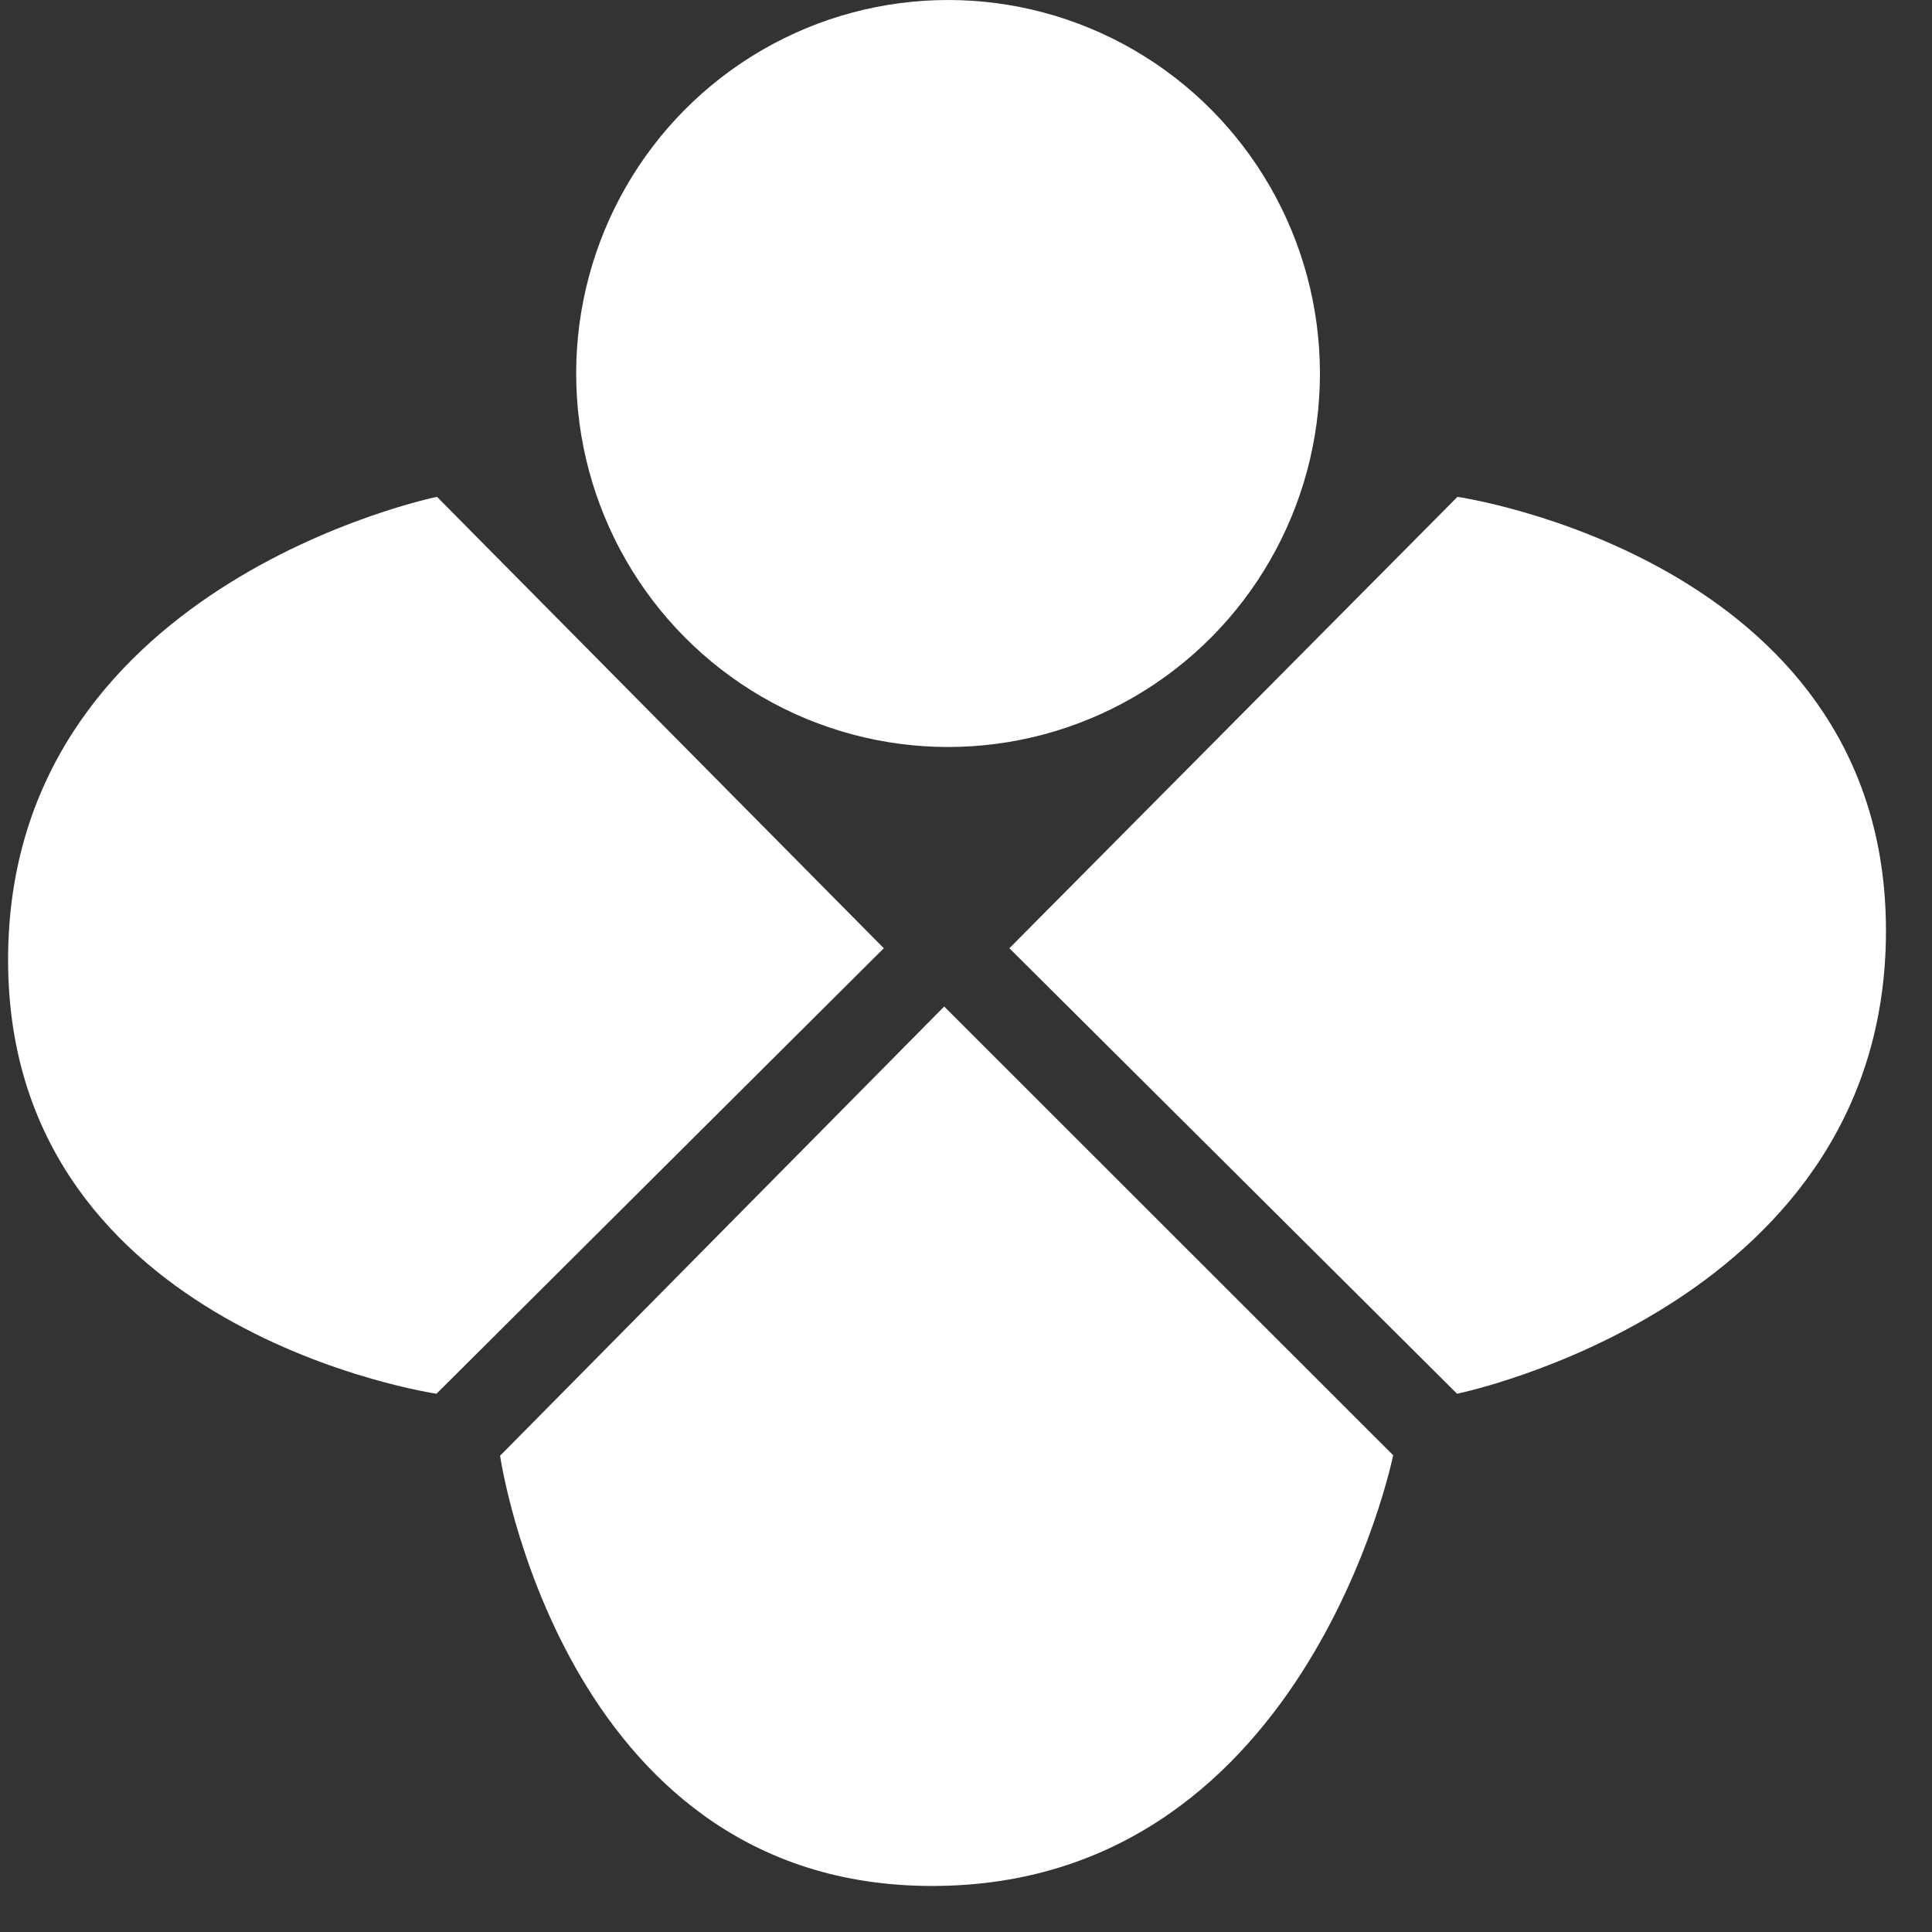
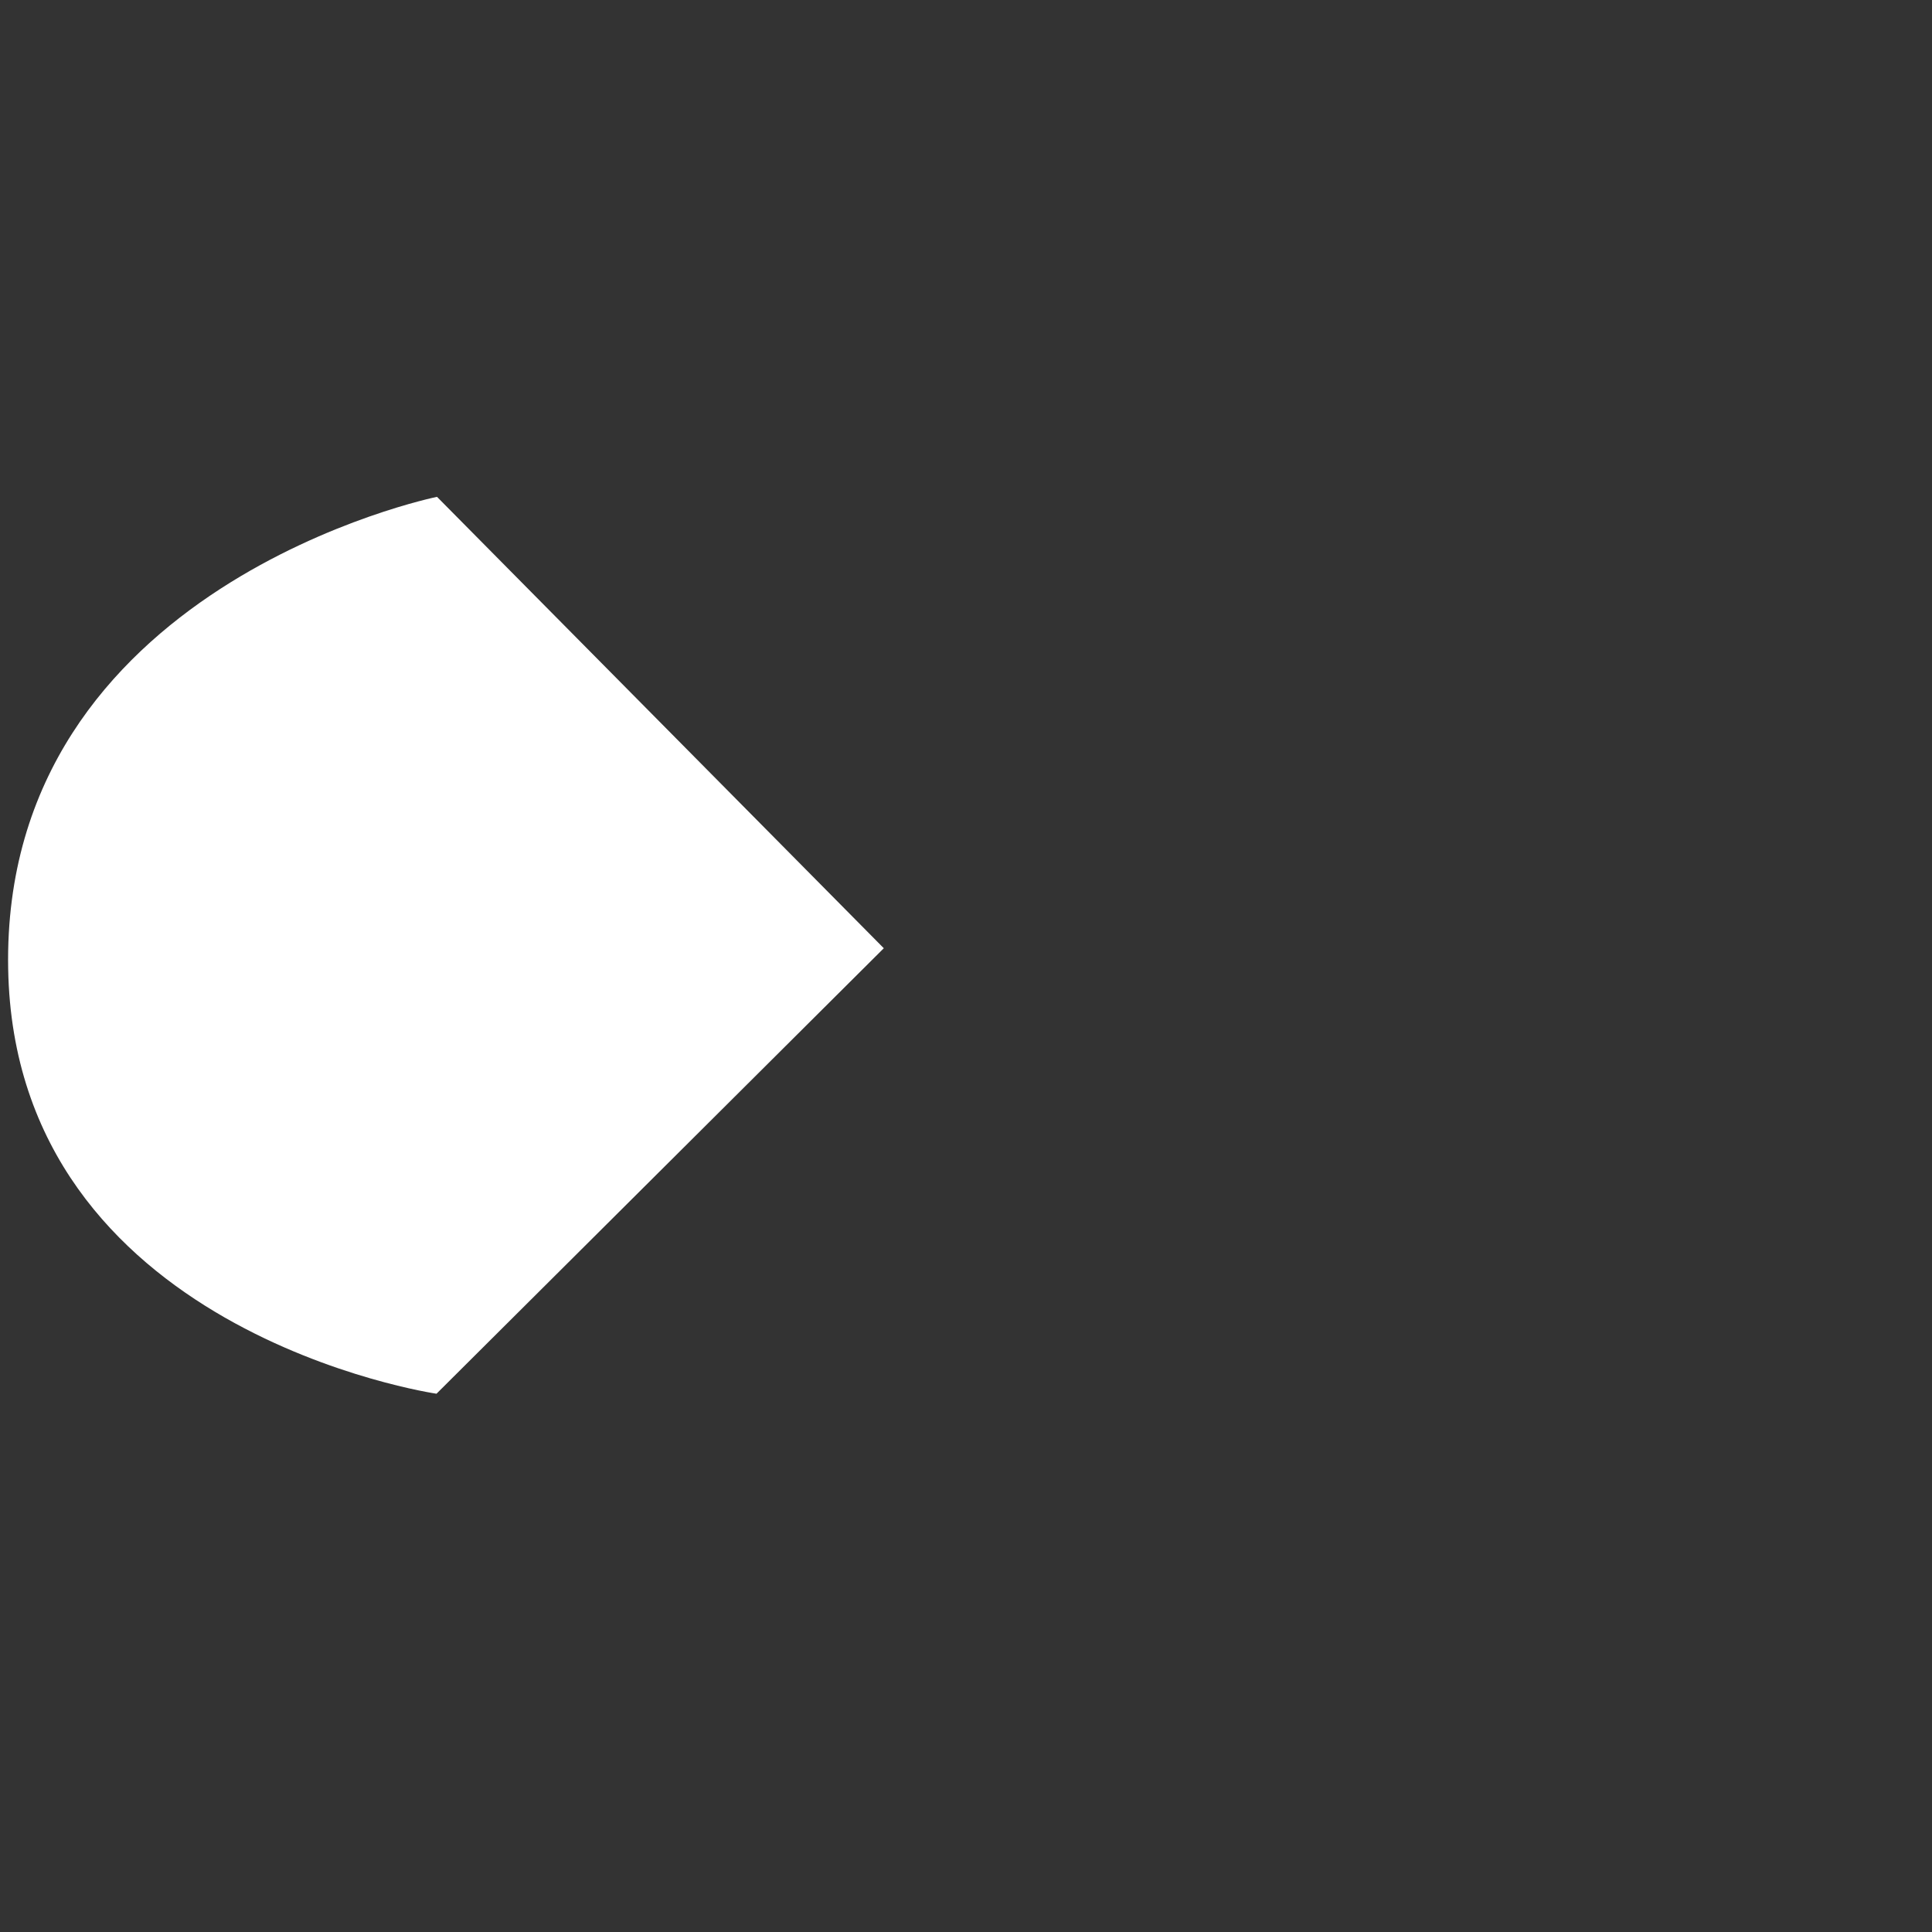
<svg xmlns="http://www.w3.org/2000/svg" width="31" height="31" viewBox="0 0 31 31" fill="none">
  <rect x="0" y="0" width="31" height="31" fill="#333333" stroke="none" />
-   <ellipse cx="15.212" cy="5.993" rx="5.967" ry="5.993" fill="white" />
  <path d="M14.181 15.215L7.012 7.972C7.012 7.972 0.022 9.394 0.131 15.541C0.234 21.377 7.004 22.363 7.004 22.363L14.181 15.215Z" fill="white" />
-   <path d="M15.15 16.15L22.354 23.35C22.354 23.35 20.939 30.369 14.817 30.26C9.006 30.156 8.024 23.358 8.024 23.358L15.15 16.15Z" fill="white" />
-   <path d="M16.196 15.215L23.379 22.363C23.379 22.363 30.369 20.941 30.26 14.794C30.156 8.958 23.386 7.972 23.386 7.972L16.196 15.215Z" fill="white" />
</svg>